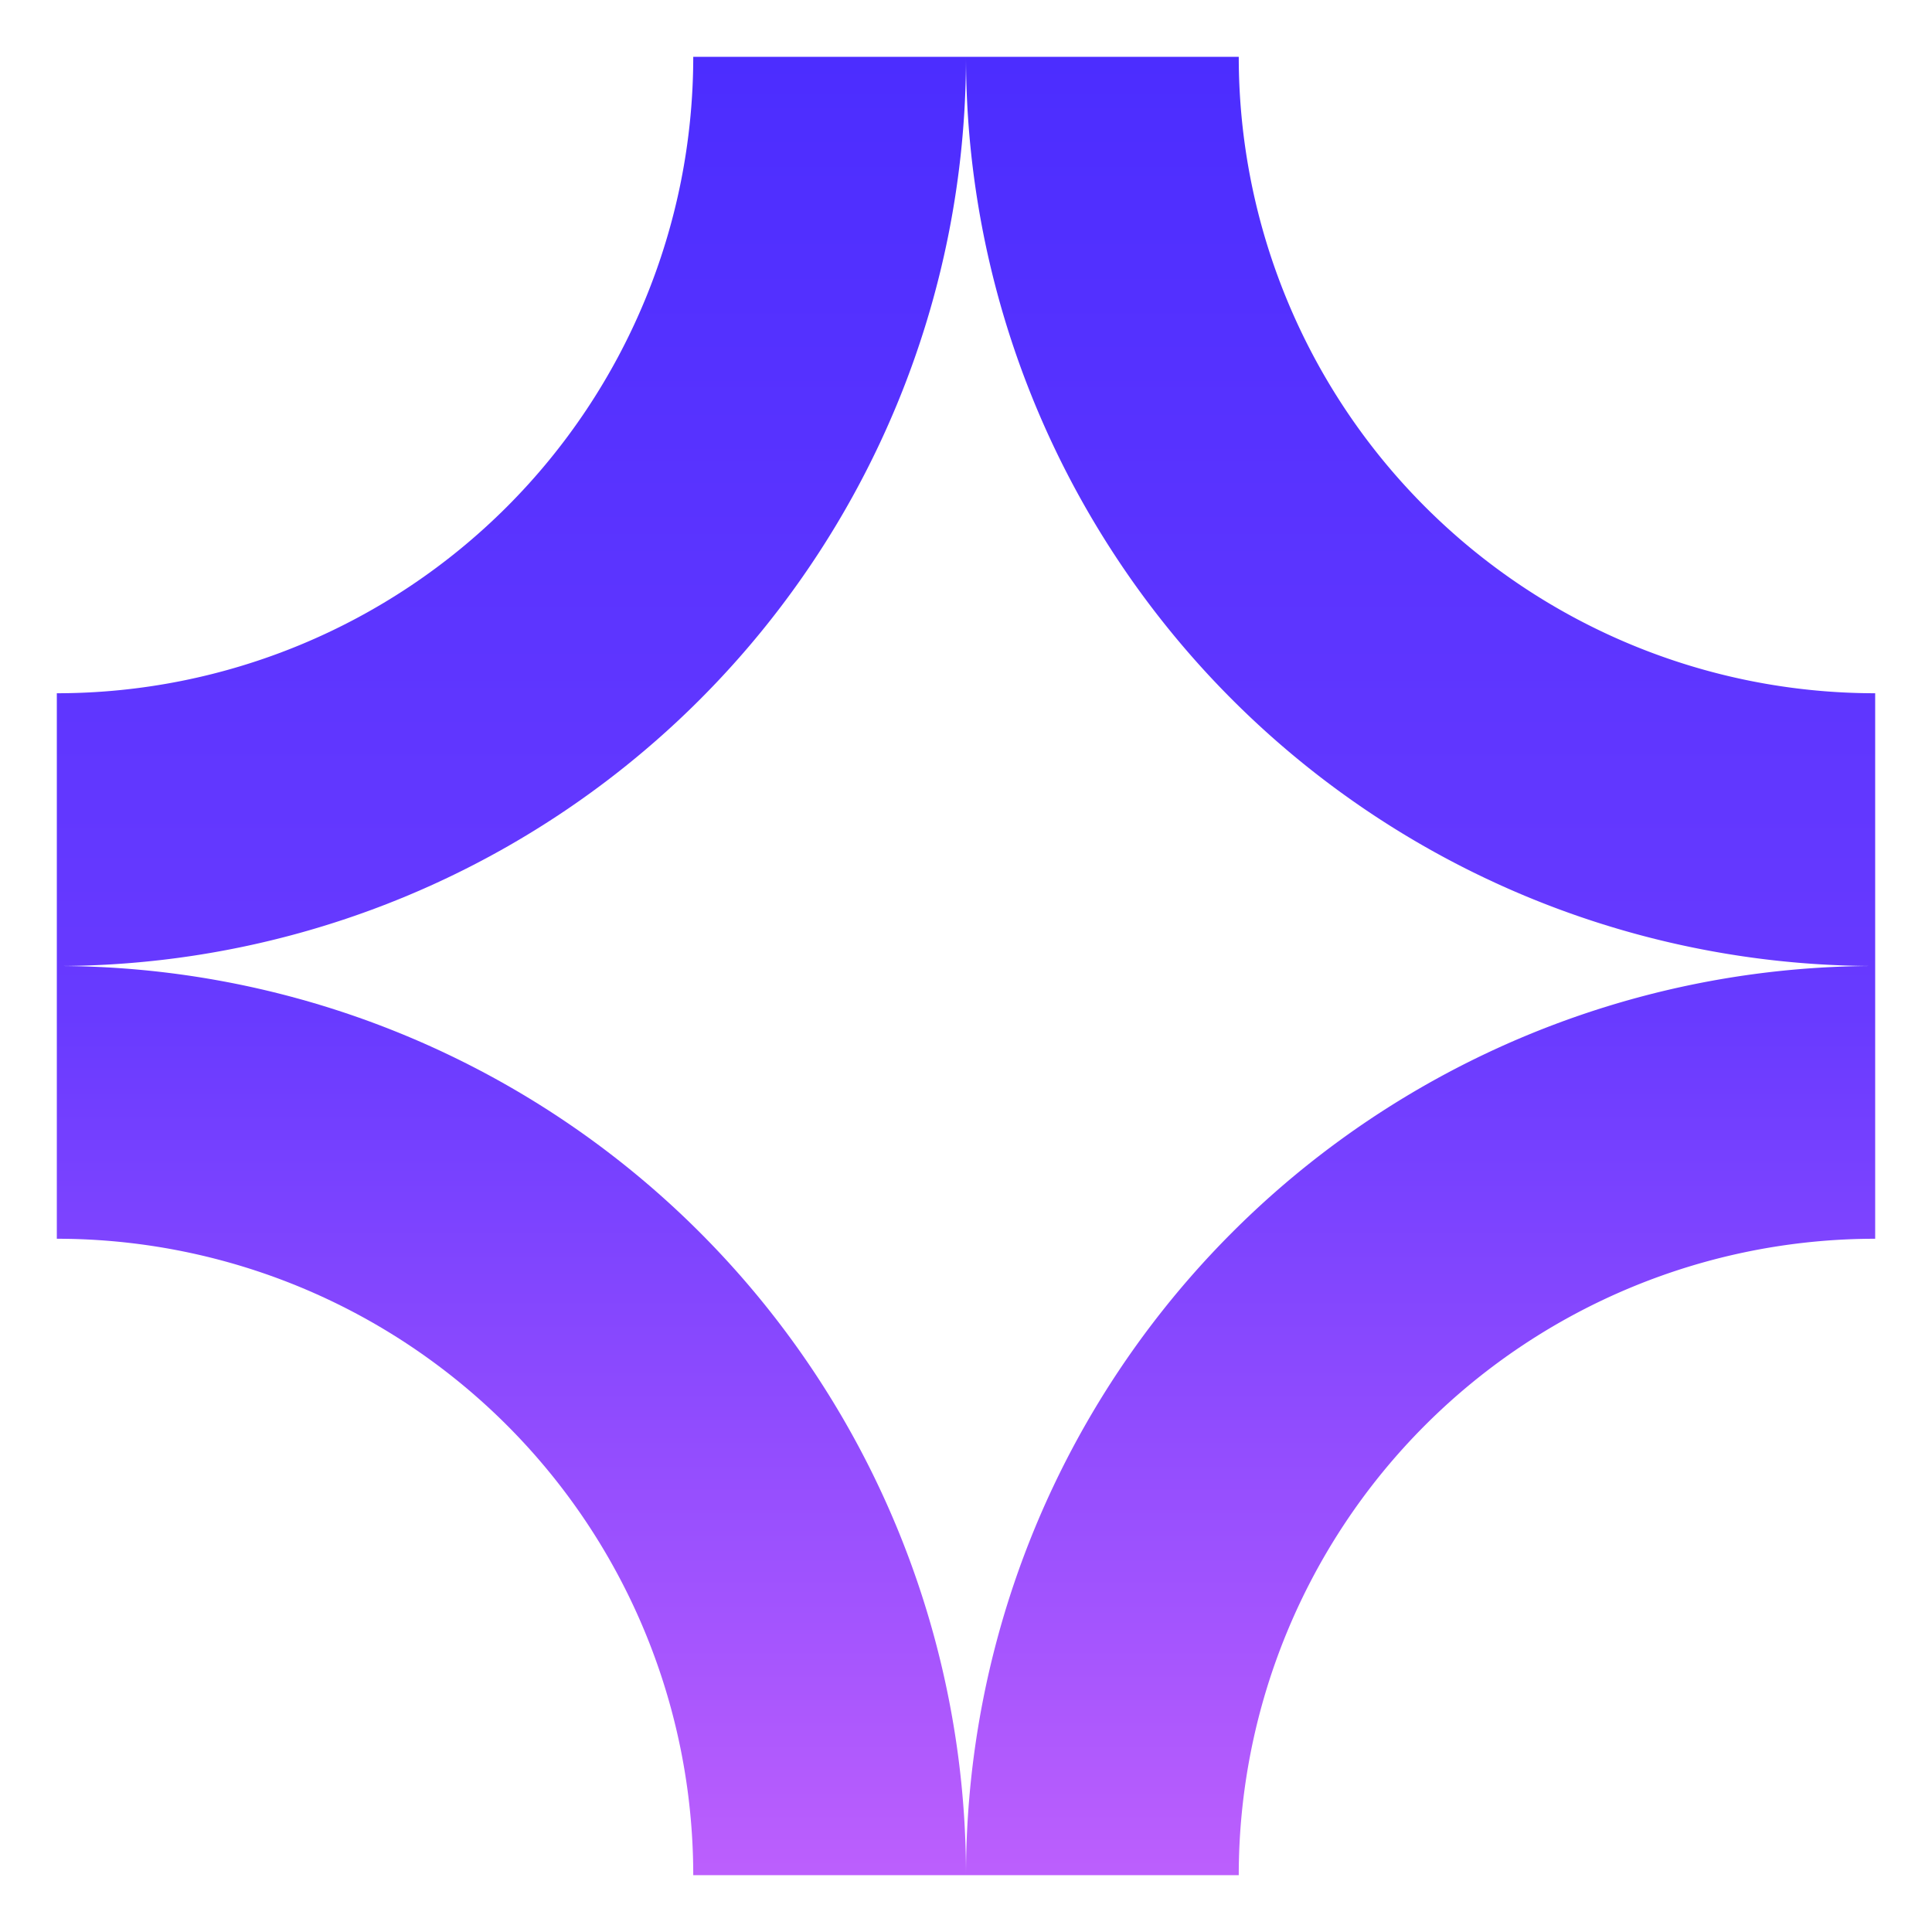
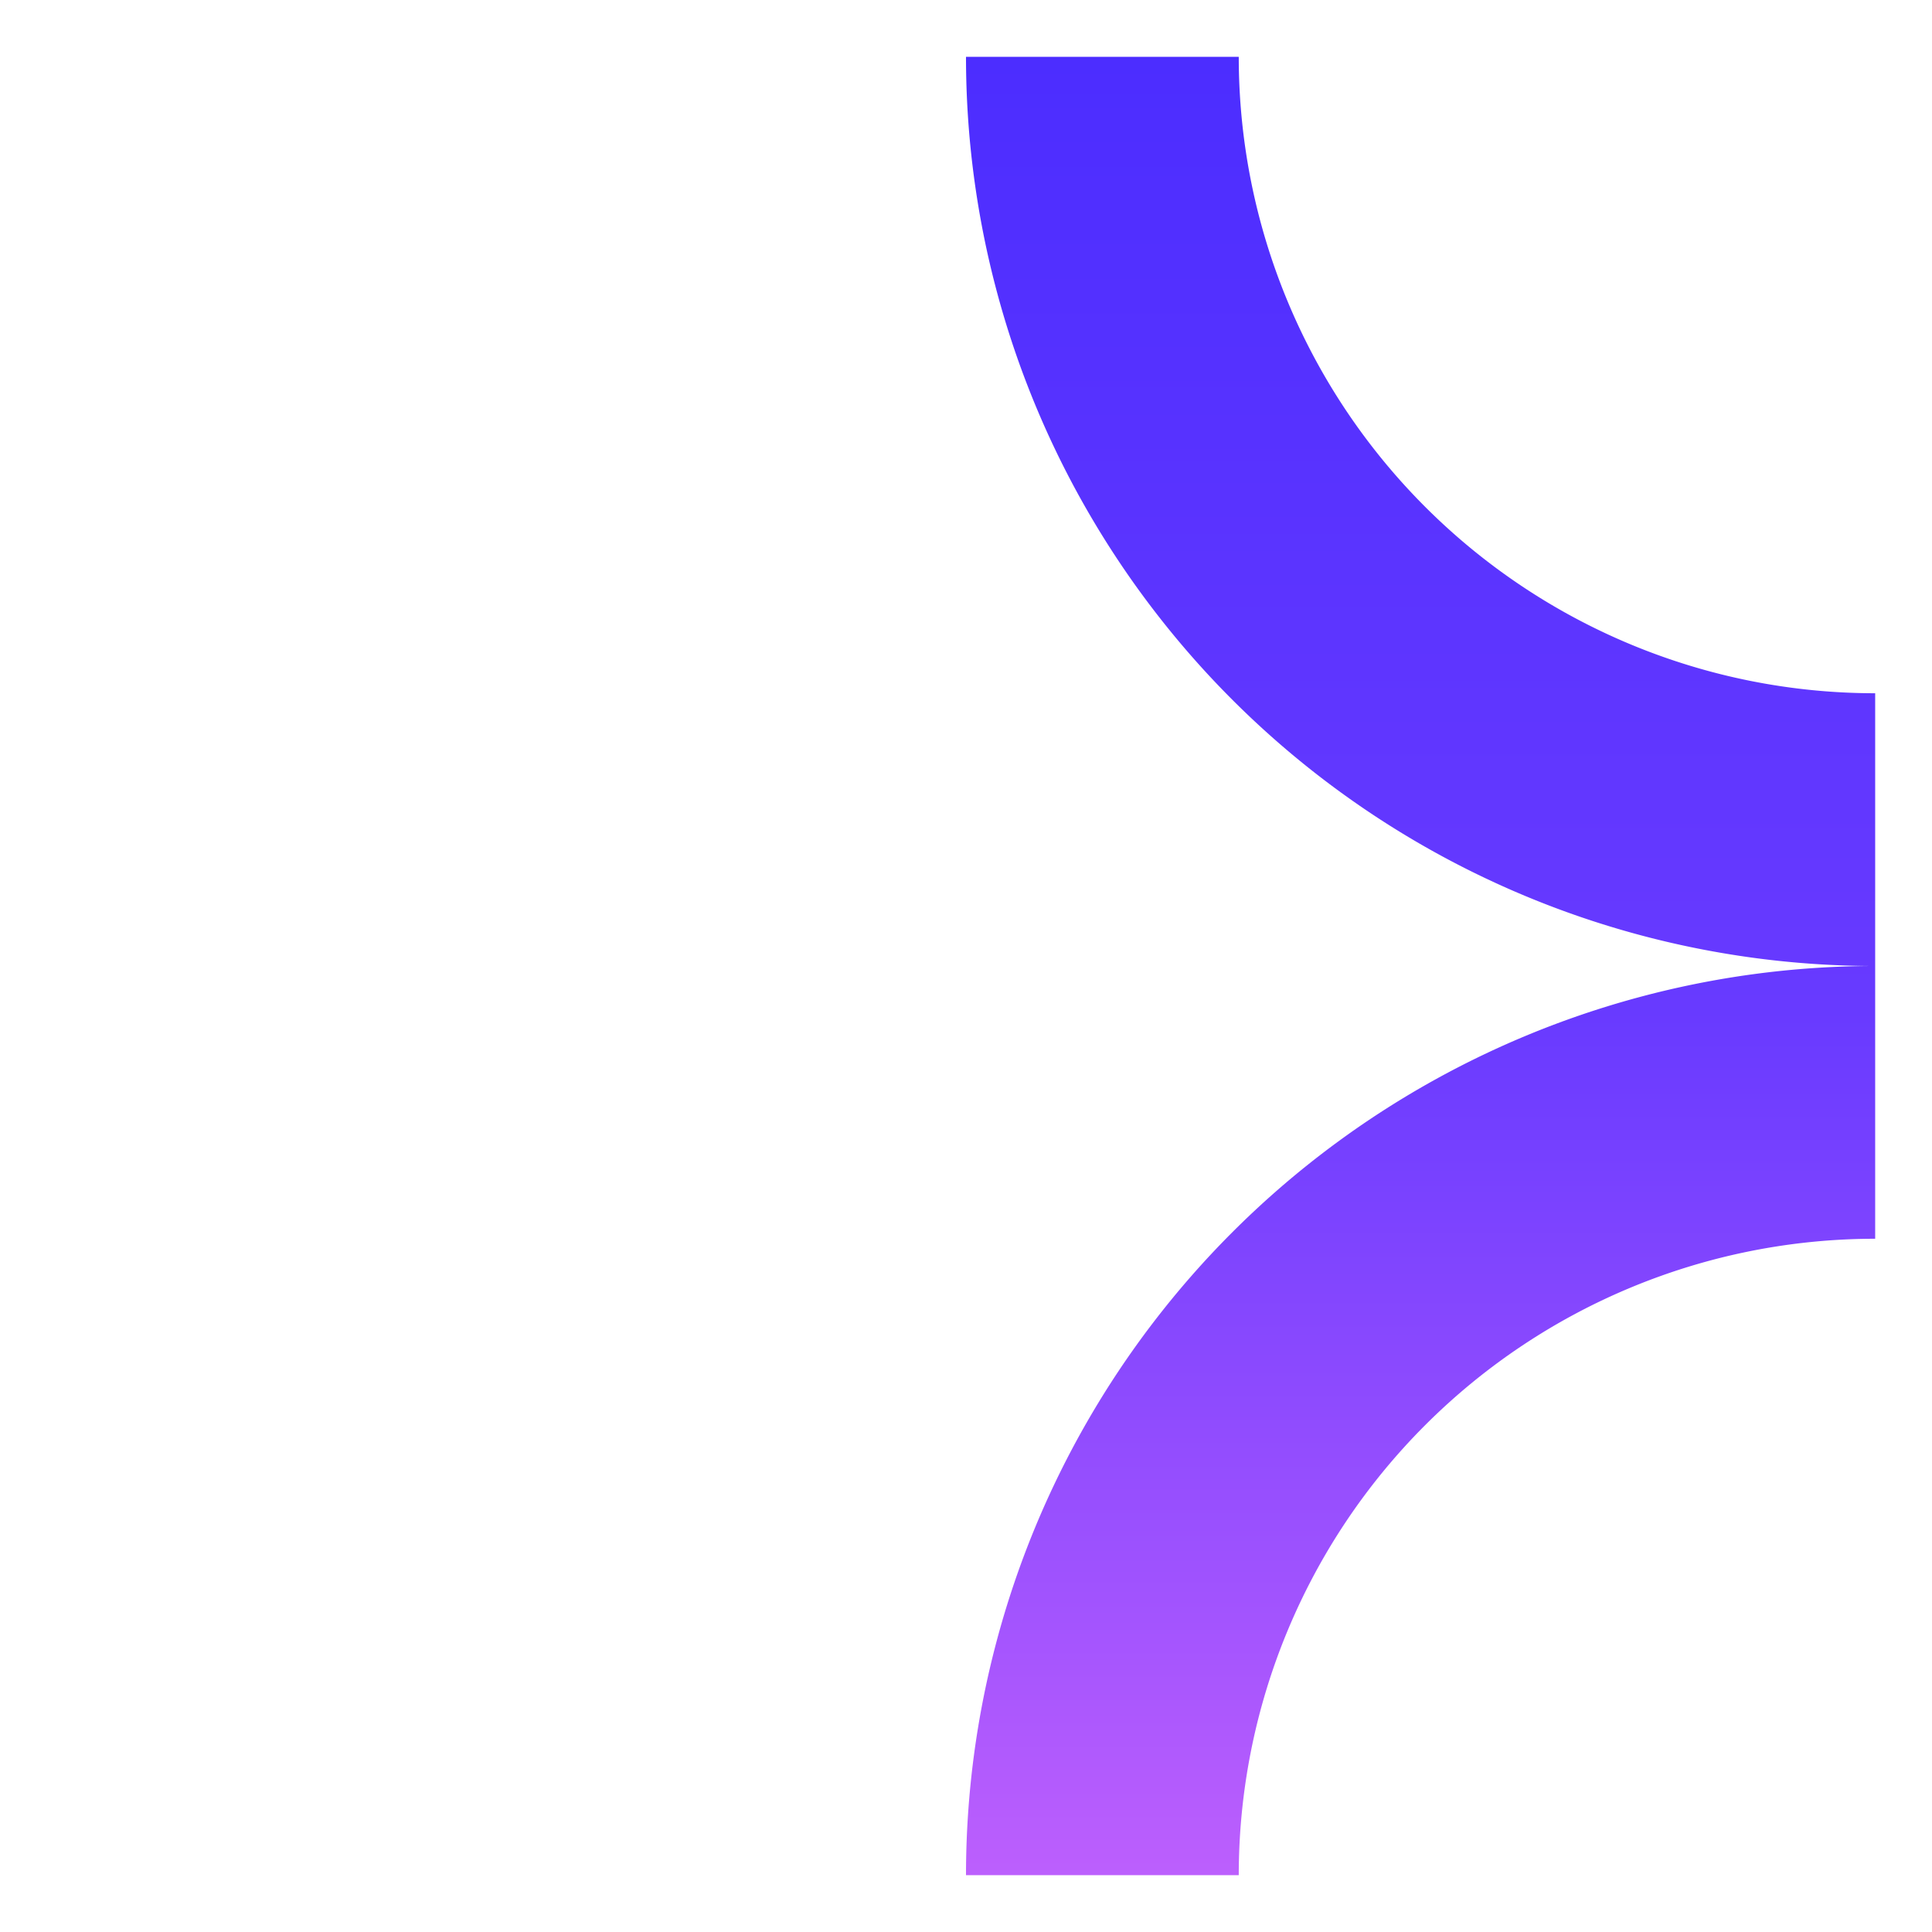
<svg xmlns="http://www.w3.org/2000/svg" width="68" height="68" fill="none" viewBox="0 0 68 68">
  <path fill="url(#a)" d="M65.89 34A32 32 0 0 1 34 2h9.6A22.4 22.4 0 0 0 66 24.4v19.2A22.4 22.4 0 0 0 43.6 66H34a32 32 0 0 1 31.89-32" />
-   <path fill="url(#b)" d="M31.564 14.246A32 32 0 0 0 34 2h-9.6A22.4 22.4 0 0 1 2 24.4v19.2A22.4 22.4 0 0 1 24.4 66H34A32 32 0 0 0 2.136 34a32 32 0 0 0 29.428-19.754" />
  <defs>
    <linearGradient id="a" x1="34" x2="34" y1="2" y2="66" gradientUnits="userSpaceOnUse">
      <stop stop-color="#4C2DFF" />
      <stop offset=".525" stop-color="#683AFF" />
      <stop offset="1" stop-color="#BC5FFD" />
    </linearGradient>
    <linearGradient id="b" x1="34" x2="34" y1="2" y2="66" gradientUnits="userSpaceOnUse">
      <stop stop-color="#4C2DFF" />
      <stop offset=".525" stop-color="#683AFF" />
      <stop offset="1" stop-color="#BC5FFD" />
    </linearGradient>
  </defs>
</svg>